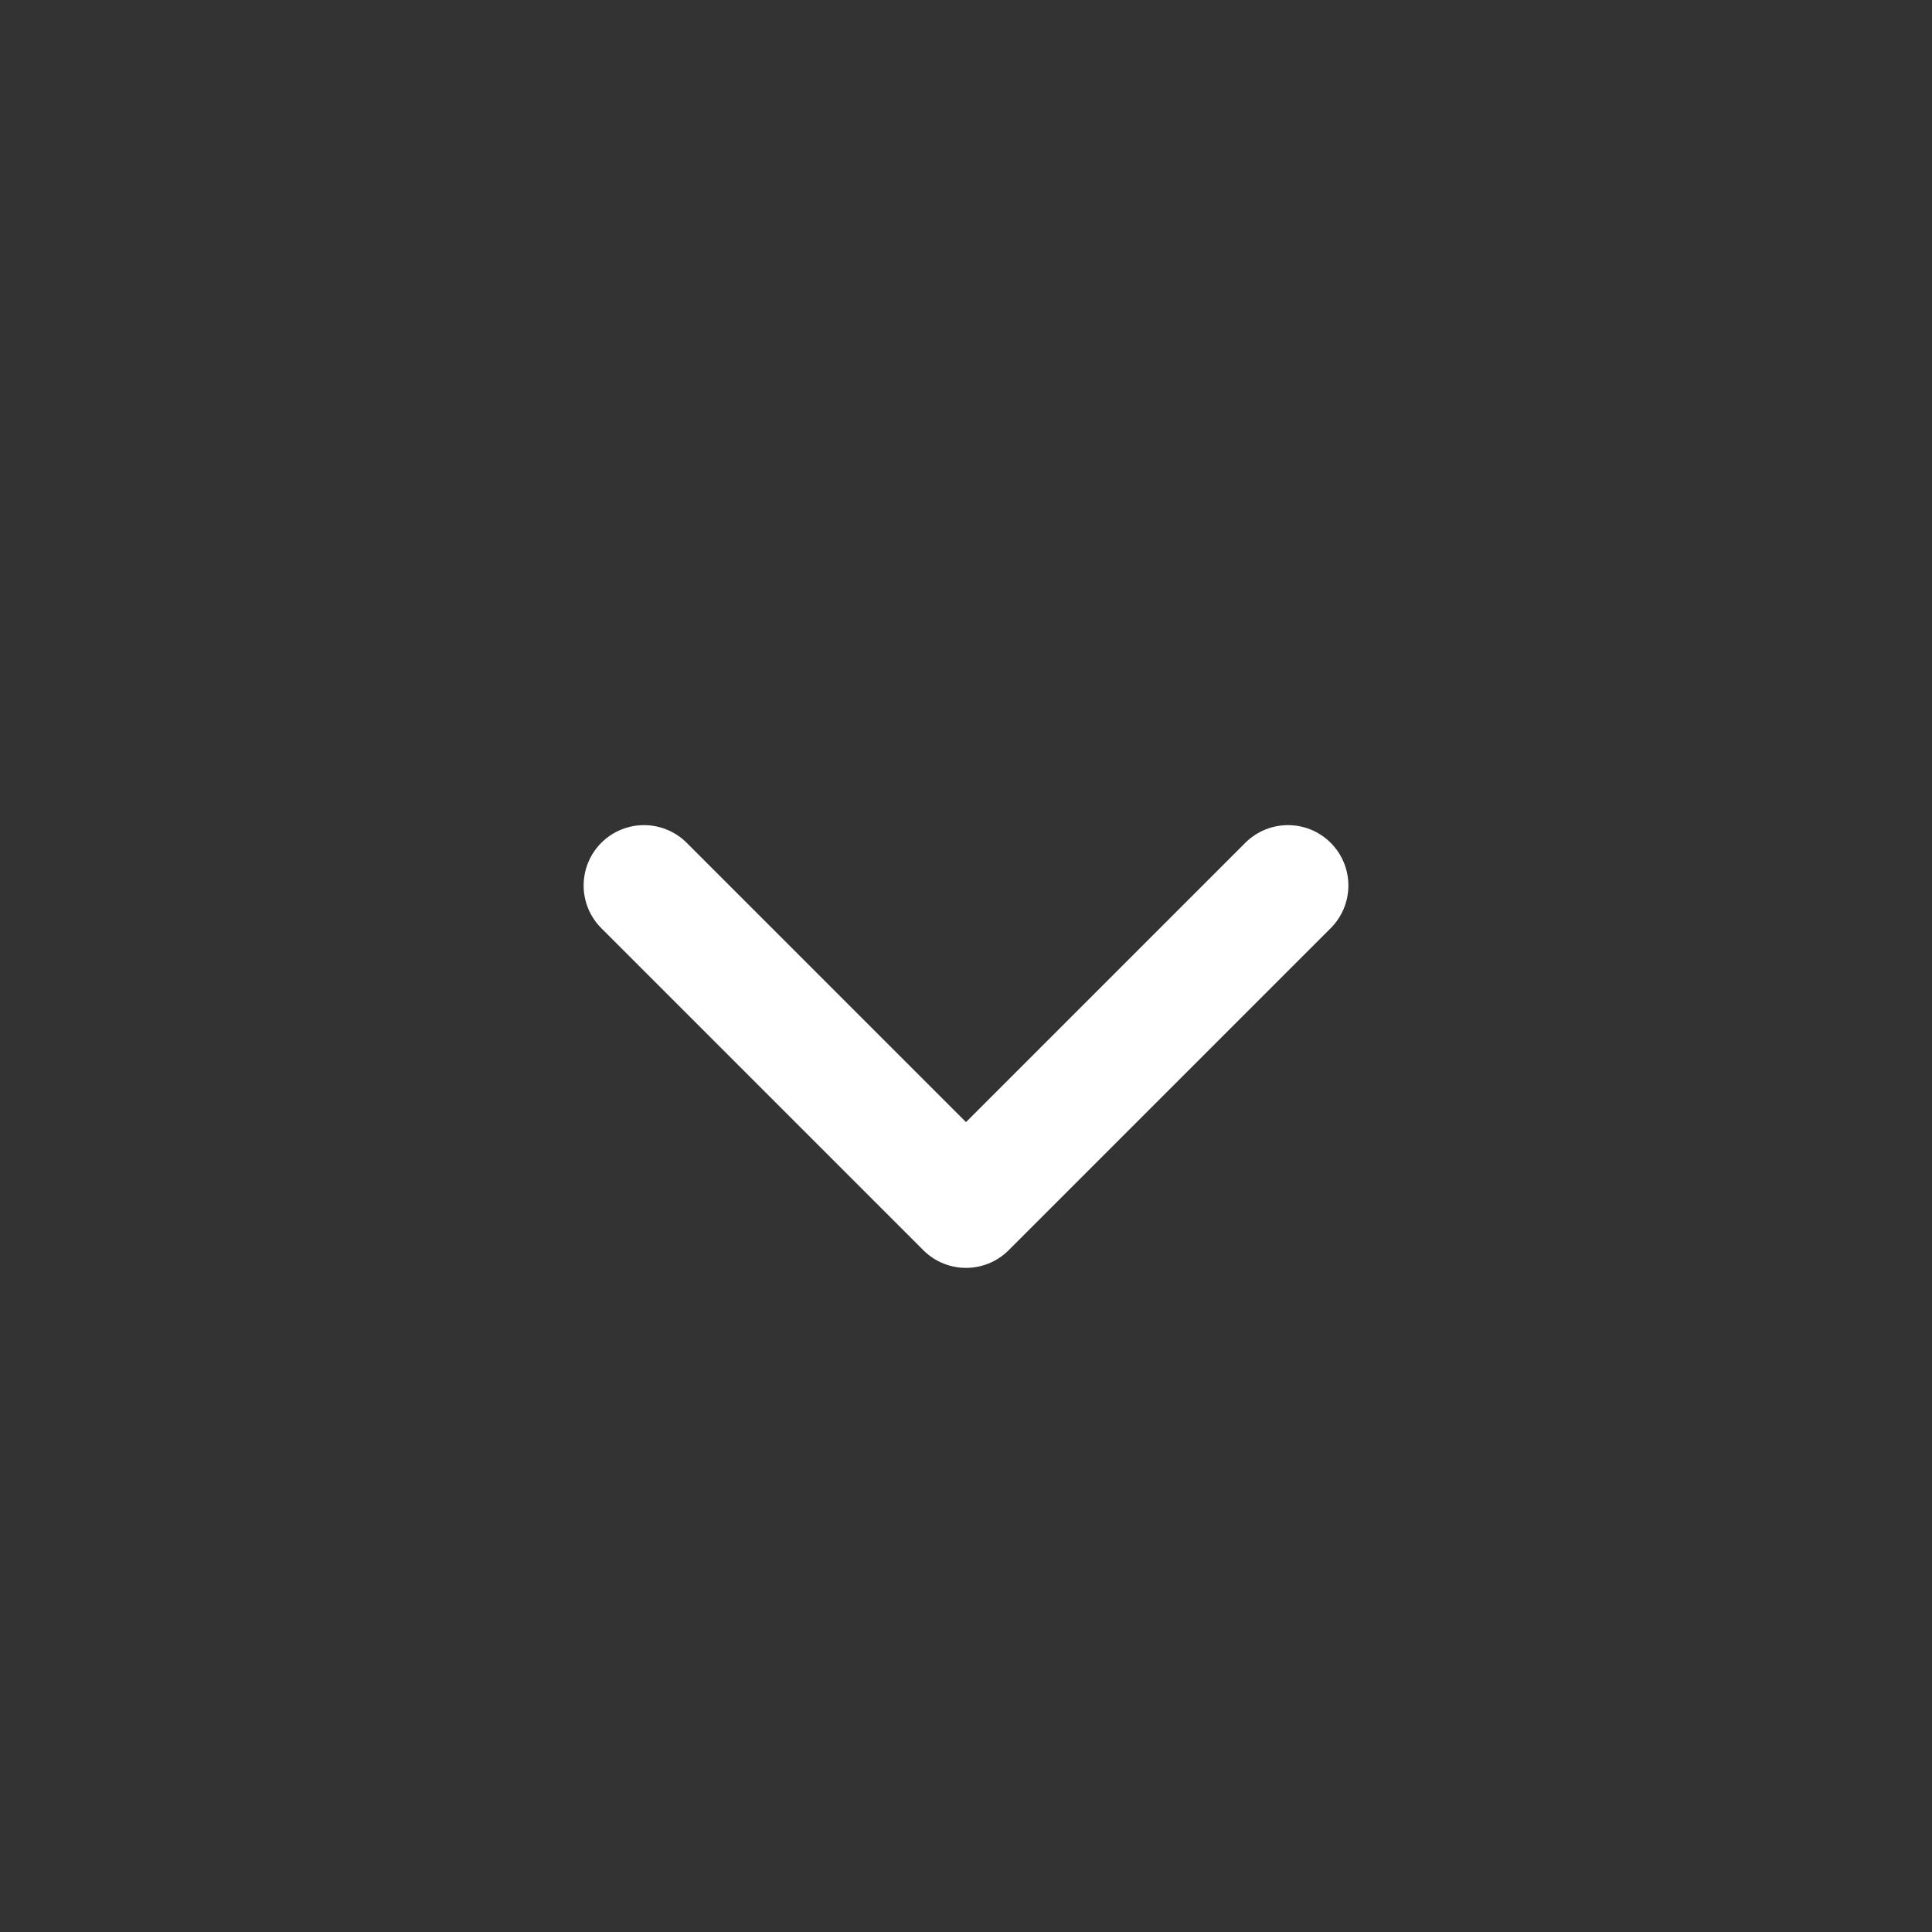
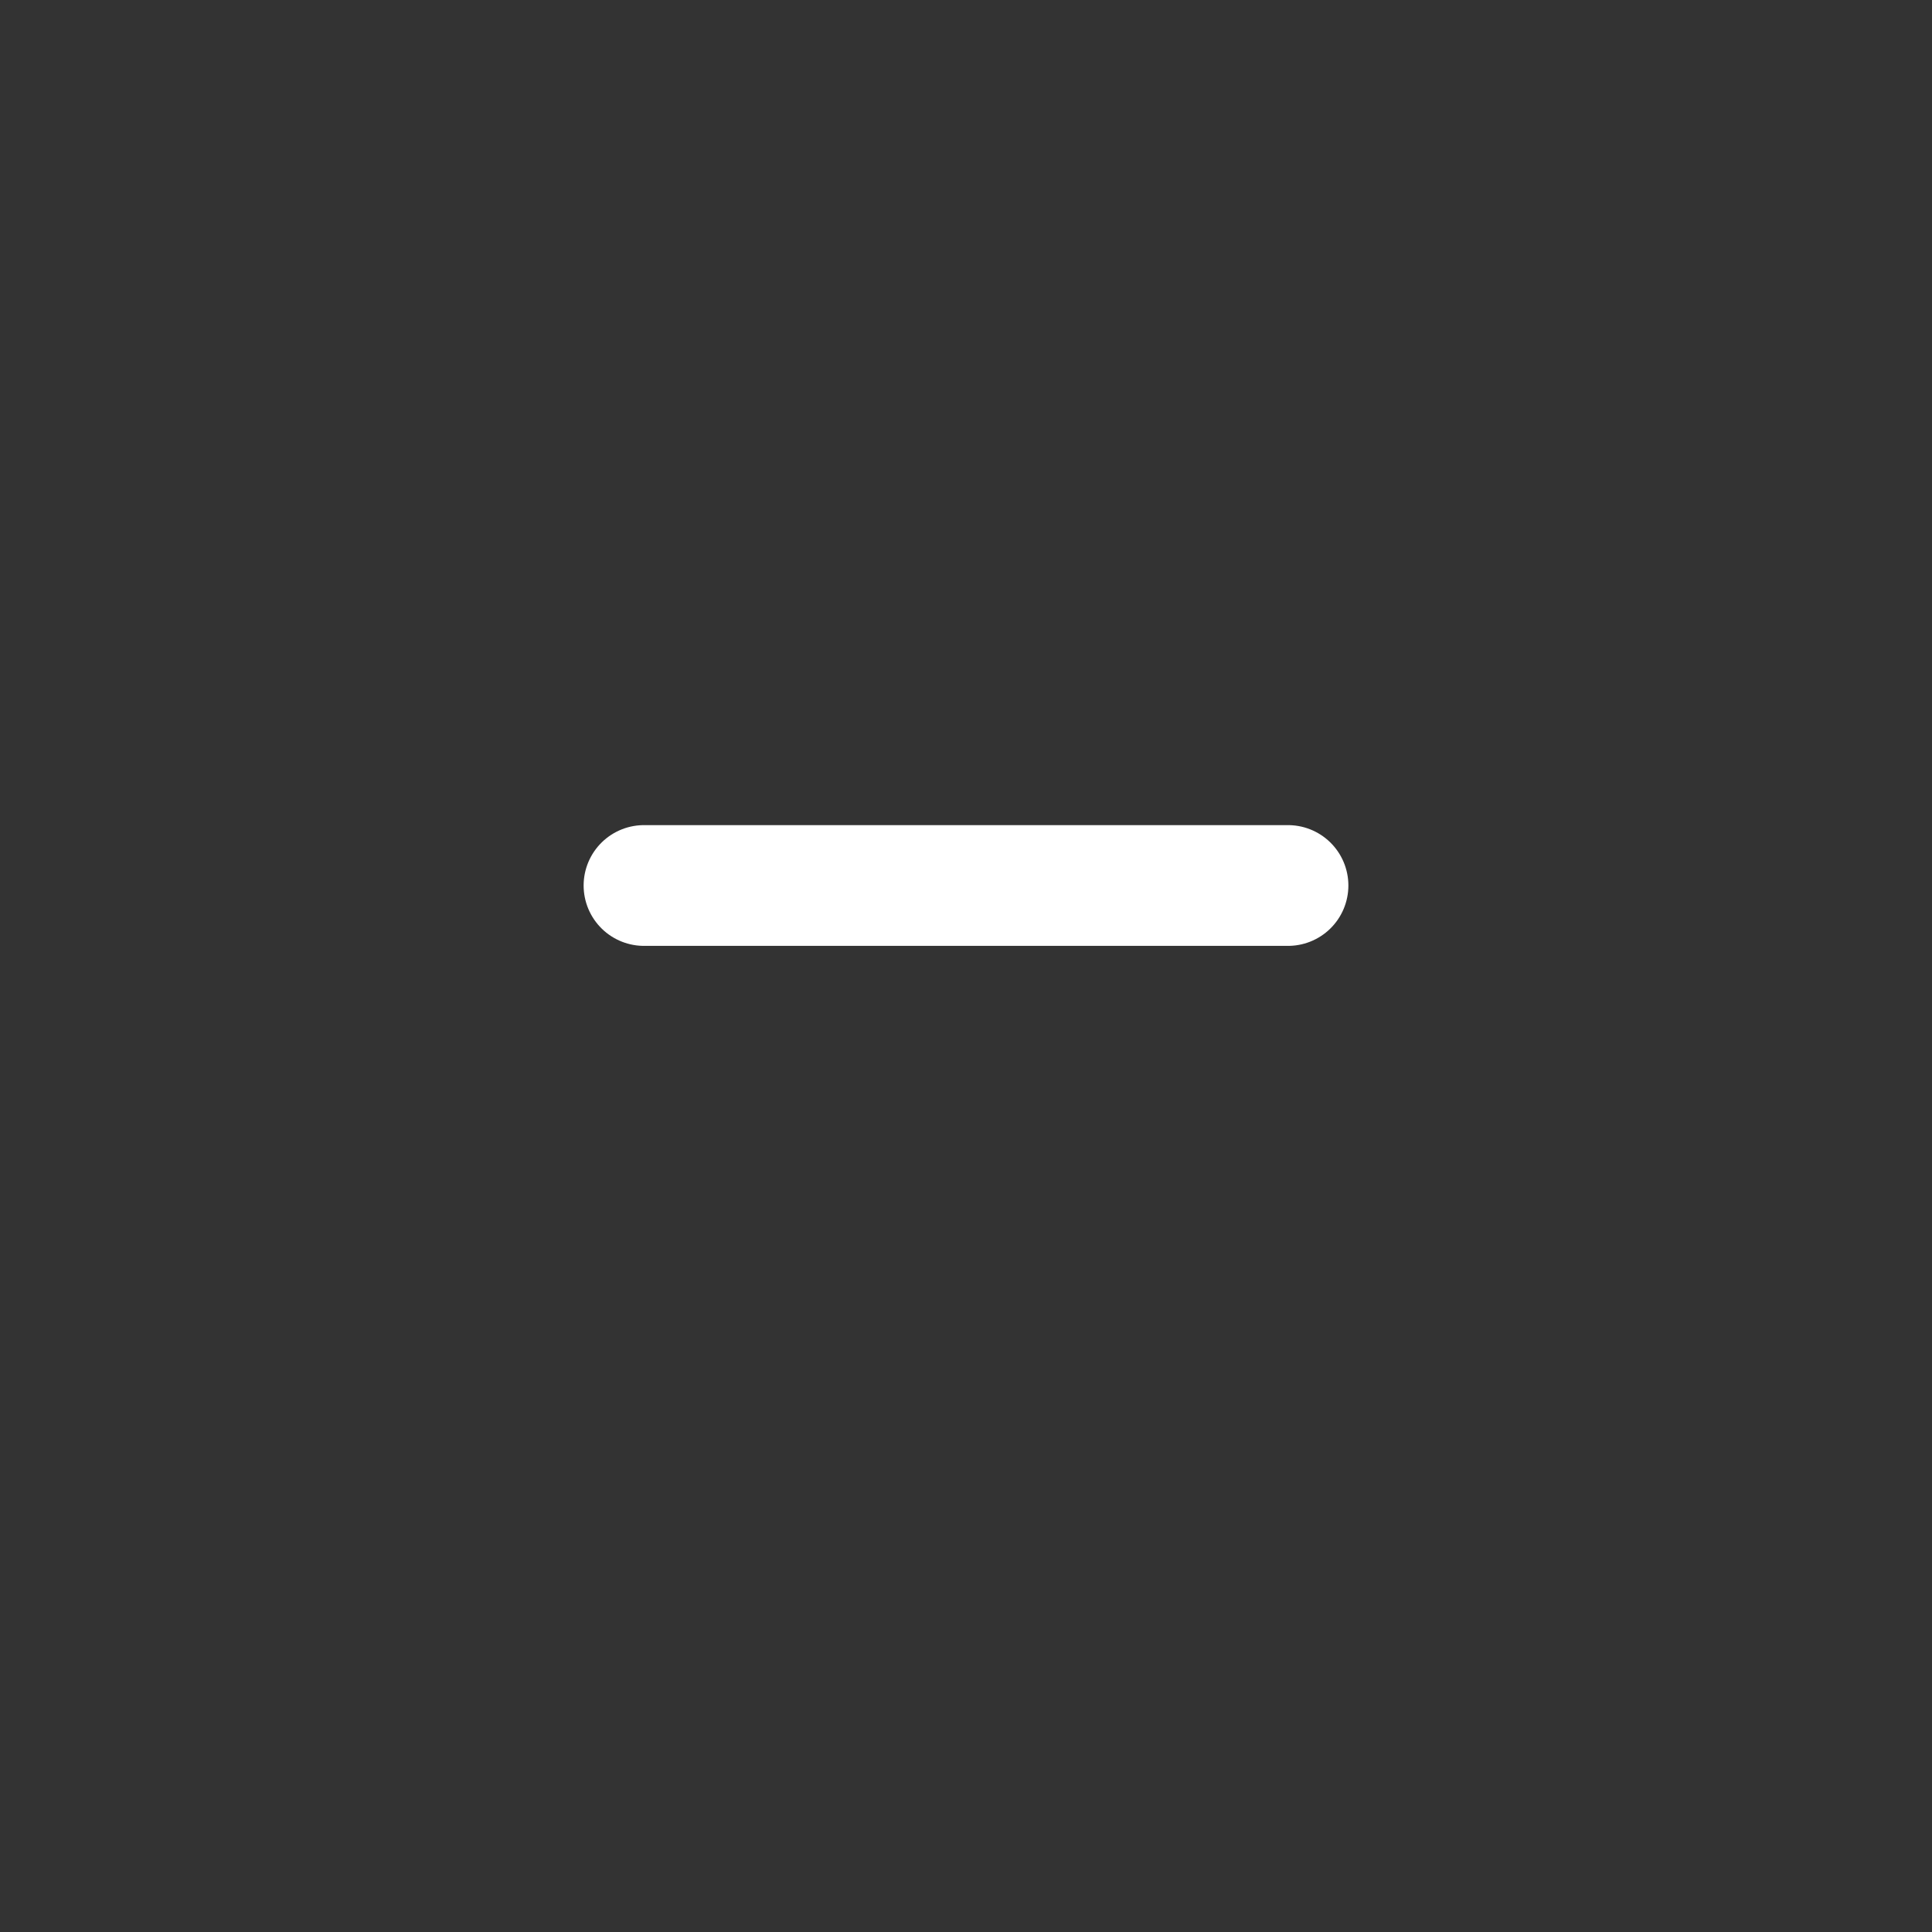
<svg xmlns="http://www.w3.org/2000/svg" width="24" height="24" viewBox="0 0 24 24" fill="none">
  <rect x="0" y="0" width="24" height="24" fill="#333333" stroke="none" />
  <g id="chevron-down">
-     <path id="Vector" d="M8 11L12 15L16 11" stroke="white" stroke-width="1.5" stroke-linecap="round" stroke-linejoin="round" />
+     <path id="Vector" d="M8 11L16 11" stroke="white" stroke-width="1.5" stroke-linecap="round" stroke-linejoin="round" />
  </g>
</svg>